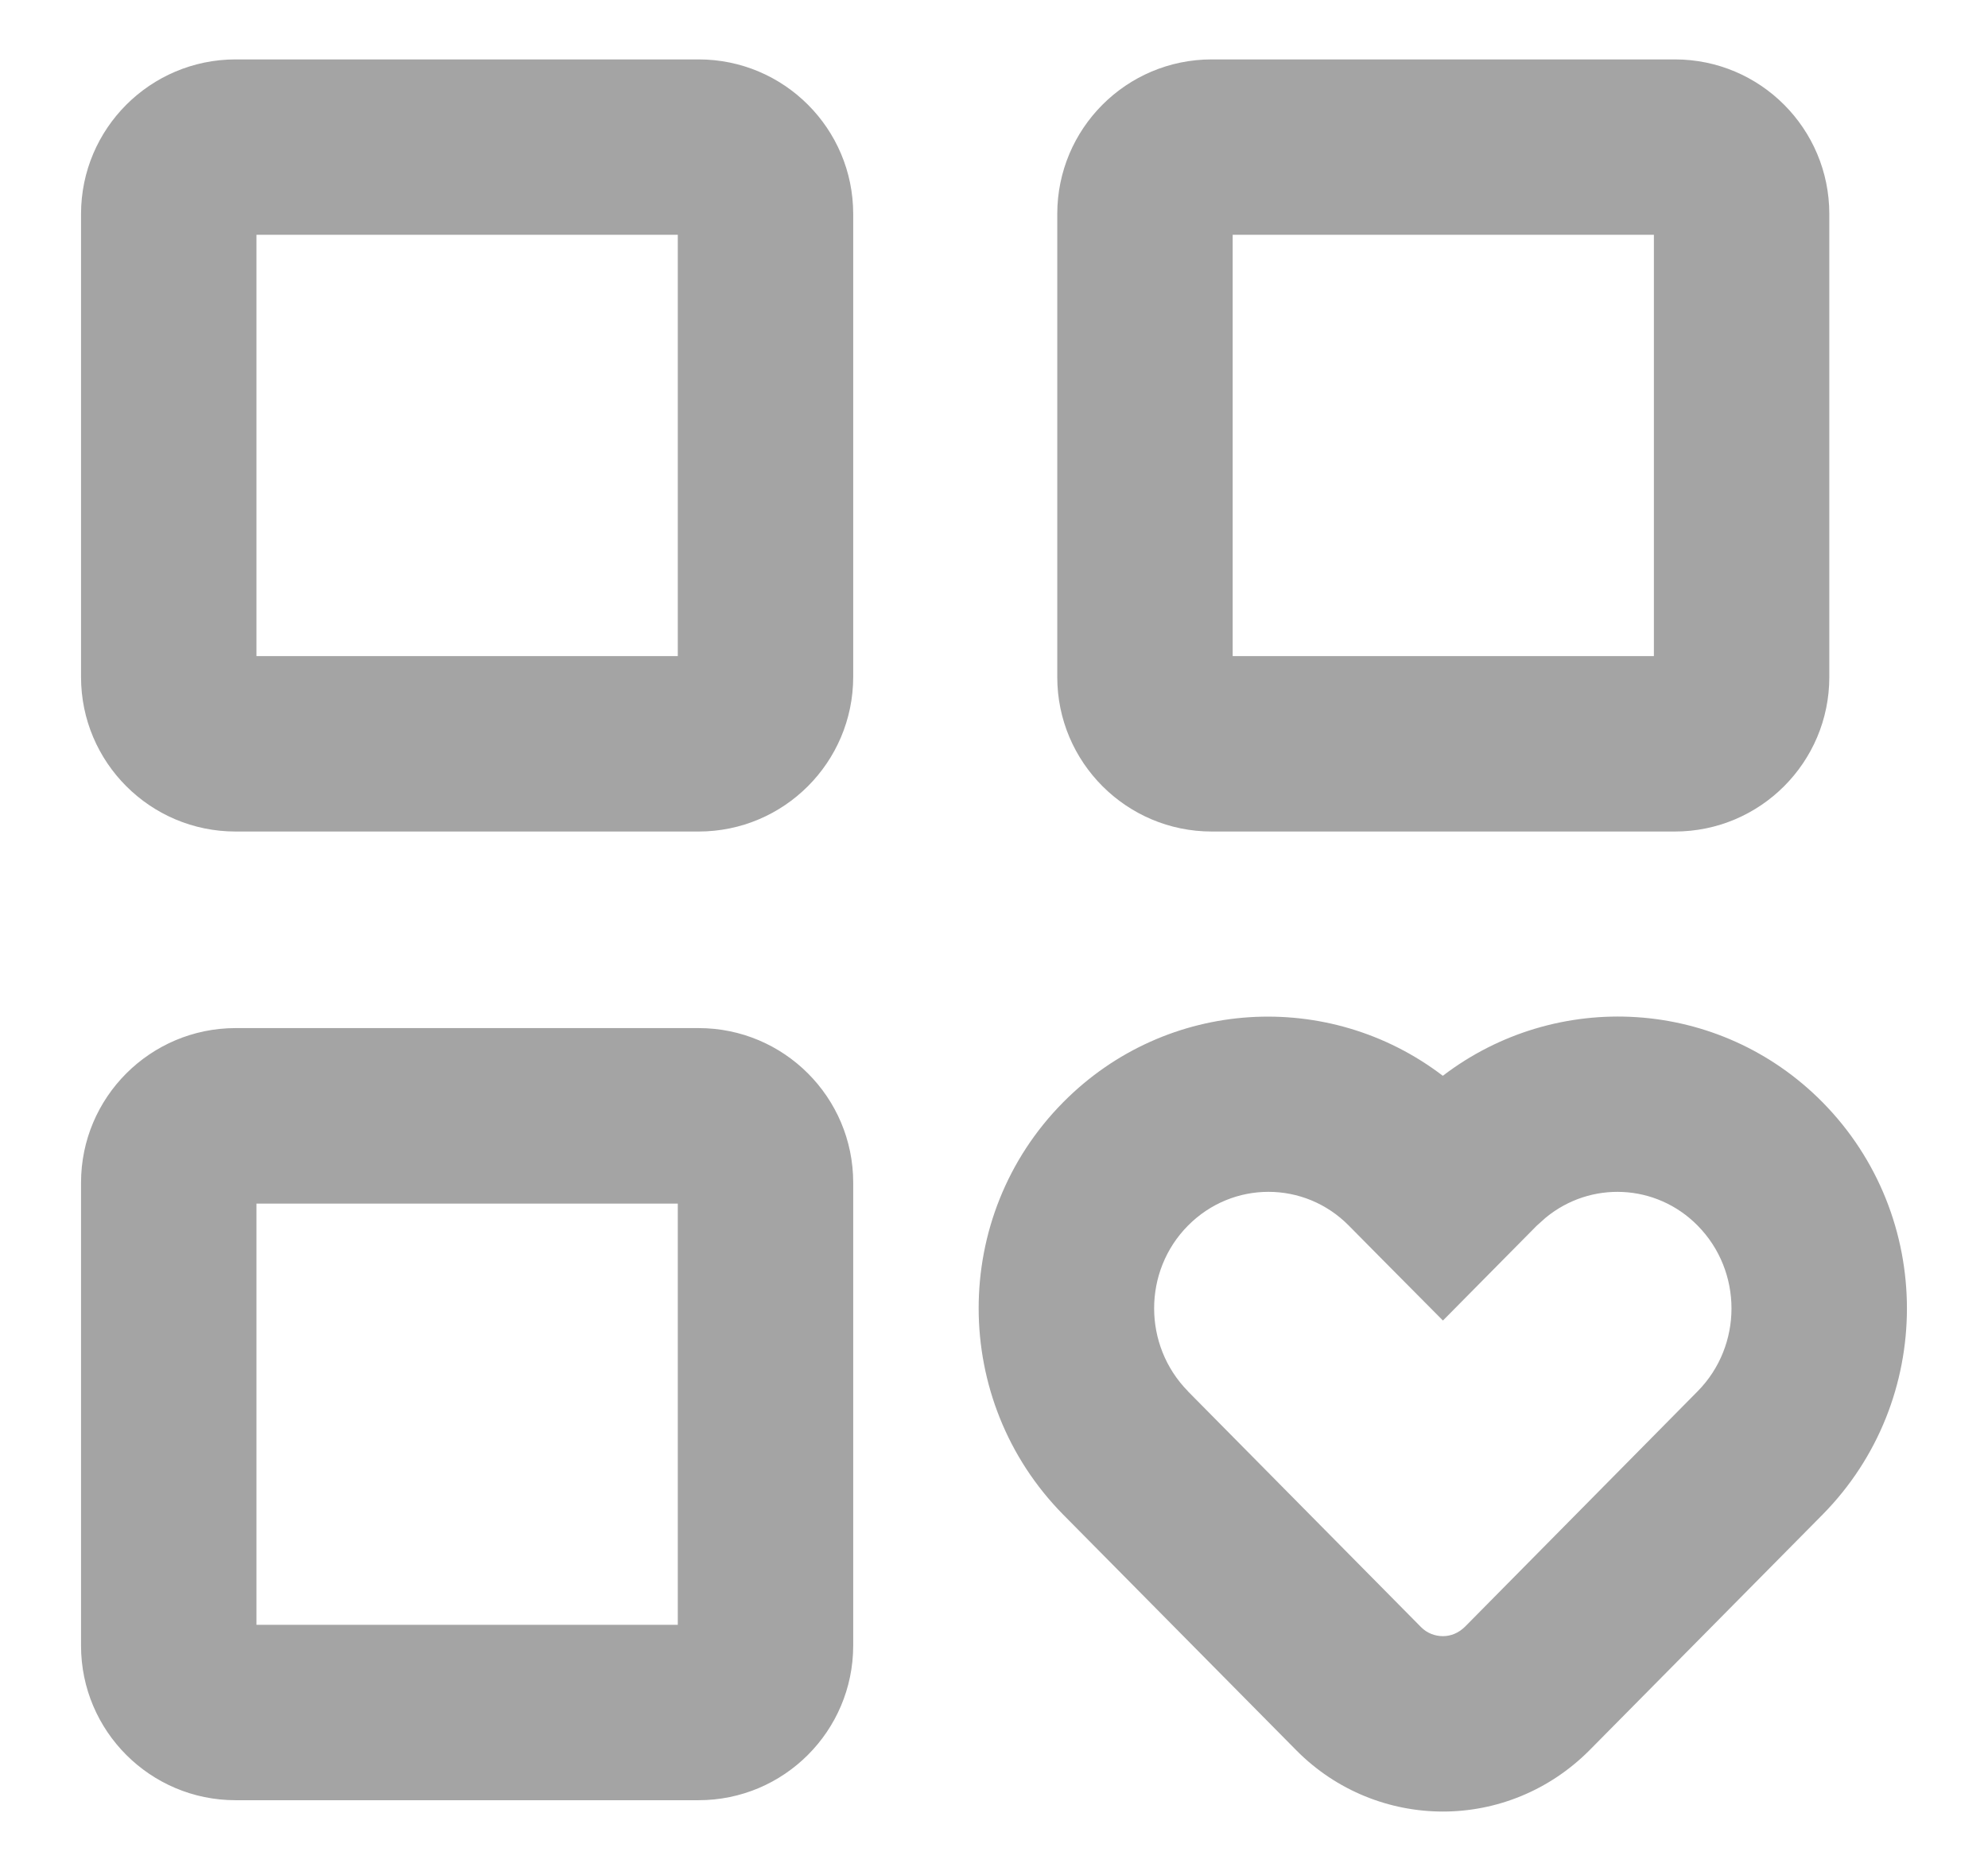
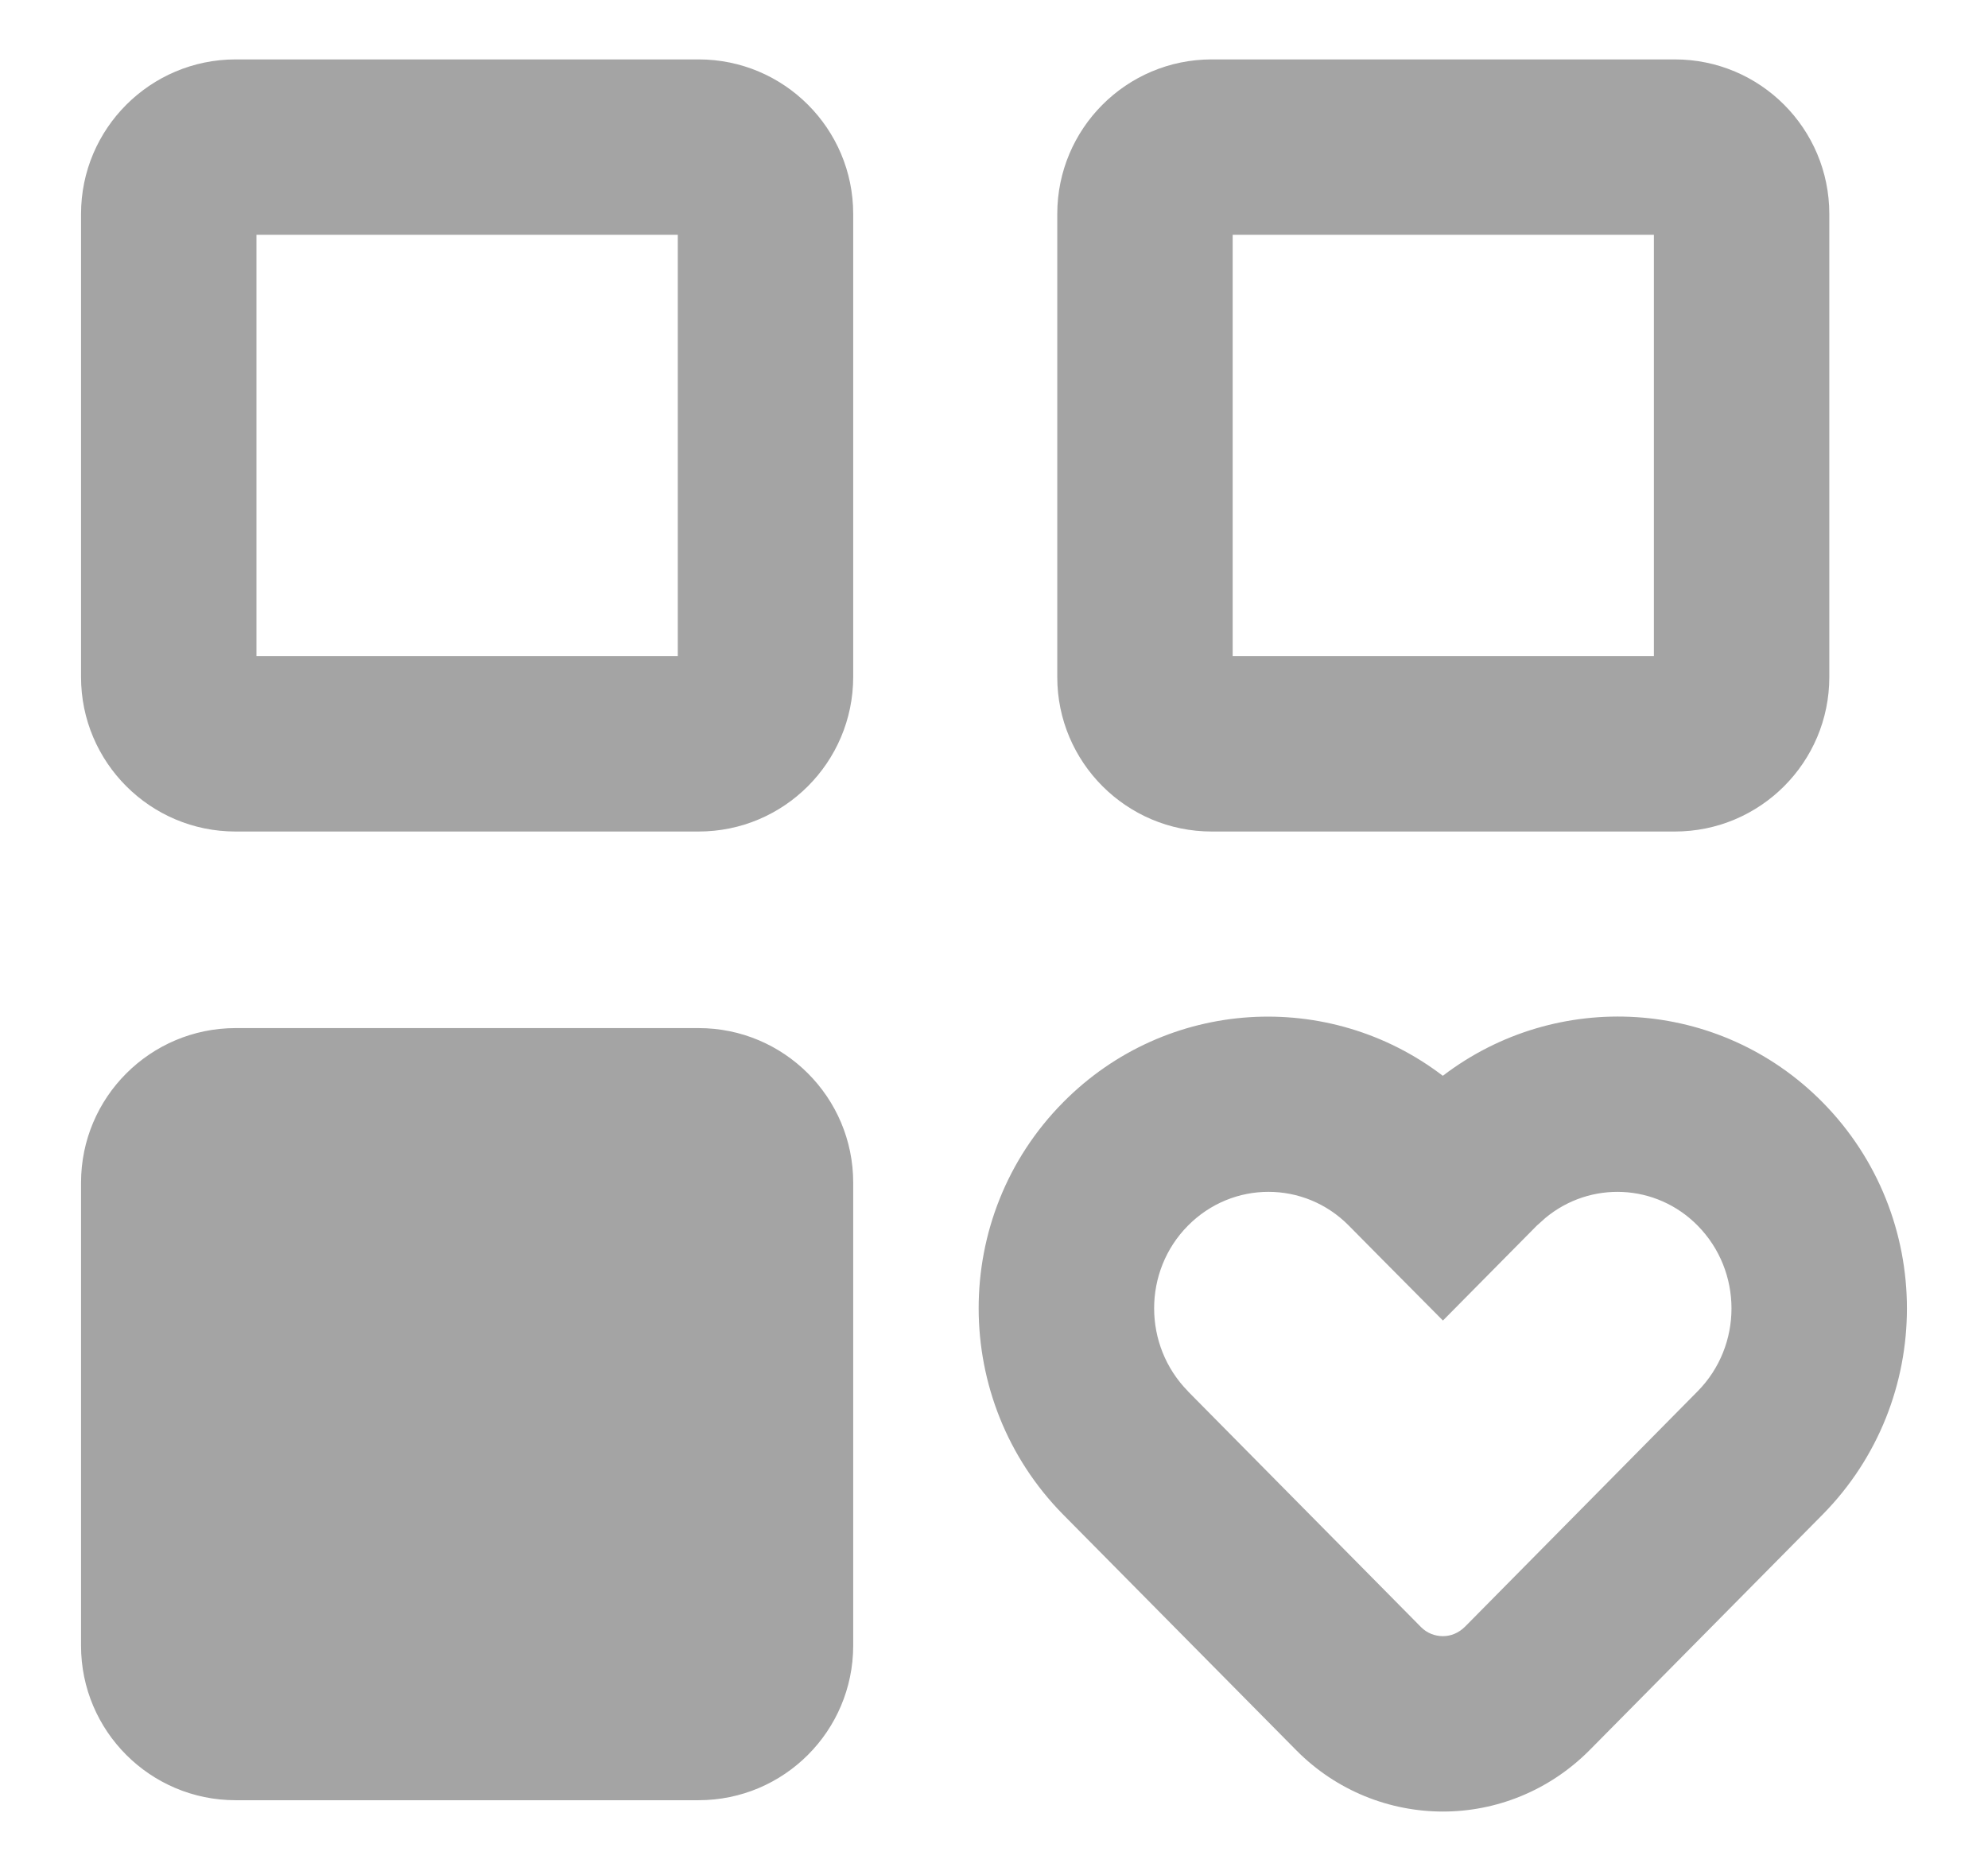
<svg xmlns="http://www.w3.org/2000/svg" width="17" height="16" viewBox="0 0 17 16" fill="none">
-   <path d="M12.338 9.2C13.31 8.457 14.7 8.53 15.586 9.427C16.547 10.402 16.547 11.977 15.586 12.952L15.585 12.953L13.592 14.968L13.589 14.971C13.245 15.315 12.794 15.492 12.339 15.492C11.886 15.492 11.43 15.317 11.085 14.968L9.092 12.953L9.091 12.952C8.131 11.978 8.125 10.402 9.092 9.426C9.977 8.532 11.366 8.457 12.338 9.2ZM5.974 8.792C6.704 8.792 7.296 9.384 7.296 10.114V14.074C7.295 14.803 6.704 15.395 5.974 15.395H2.014C1.285 15.395 0.693 14.803 0.693 14.074V10.114C0.693 9.384 1.285 8.793 2.014 8.792H5.974ZM11.534 10.481C11.155 10.097 10.541 10.095 10.158 10.482C9.773 10.871 9.773 11.506 10.159 11.898H10.158L12.151 13.914C12.202 13.966 12.27 13.992 12.339 13.992C12.405 13.992 12.471 13.967 12.528 13.911L14.517 11.898C14.903 11.507 14.903 10.872 14.517 10.481C14.162 10.121 13.601 10.097 13.217 10.414L13.141 10.482L12.871 10.755L12.339 11.293L11.805 10.755L11.535 10.482L11.534 10.481ZM2.193 13.895H5.796V10.293H2.193V13.895ZM5.974 0.508C6.704 0.508 7.296 1.1 7.296 1.83V5.79C7.295 6.519 6.704 7.111 5.974 7.111H2.014C1.285 7.111 0.693 6.519 0.693 5.79V1.83C0.693 1.1 1.285 0.509 2.014 0.508H5.974ZM14.322 0.508C15.052 0.508 15.643 1.1 15.643 1.83V5.79C15.643 6.519 15.052 7.111 14.322 7.111H10.362C9.633 7.111 9.041 6.519 9.041 5.79V1.83C9.041 1.1 9.632 0.508 10.362 0.508H14.322ZM2.193 5.611H5.796V2.008H2.193V5.611ZM10.541 5.611H14.143V2.008H10.541V5.611Z" fill="#A4A4A4" />
+   <path d="M12.338 9.2C13.31 8.457 14.7 8.53 15.586 9.427C16.547 10.402 16.547 11.977 15.586 12.952L15.585 12.953L13.592 14.968L13.589 14.971C13.245 15.315 12.794 15.492 12.339 15.492C11.886 15.492 11.43 15.317 11.085 14.968L9.092 12.953L9.091 12.952C8.131 11.978 8.125 10.402 9.092 9.426C9.977 8.532 11.366 8.457 12.338 9.2ZM5.974 8.792C6.704 8.792 7.296 9.384 7.296 10.114V14.074C7.295 14.803 6.704 15.395 5.974 15.395H2.014C1.285 15.395 0.693 14.803 0.693 14.074V10.114C0.693 9.384 1.285 8.793 2.014 8.792H5.974ZM11.534 10.481C11.155 10.097 10.541 10.095 10.158 10.482C9.773 10.871 9.773 11.506 10.159 11.898H10.158L12.151 13.914C12.202 13.966 12.27 13.992 12.339 13.992C12.405 13.992 12.471 13.967 12.528 13.911L14.517 11.898C14.903 11.507 14.903 10.872 14.517 10.481C14.162 10.121 13.601 10.097 13.217 10.414L13.141 10.482L12.871 10.755L12.339 11.293L11.805 10.755L11.535 10.482L11.534 10.481ZM2.193 13.895H5.796H2.193V13.895ZM5.974 0.508C6.704 0.508 7.296 1.1 7.296 1.83V5.79C7.295 6.519 6.704 7.111 5.974 7.111H2.014C1.285 7.111 0.693 6.519 0.693 5.79V1.83C0.693 1.1 1.285 0.509 2.014 0.508H5.974ZM14.322 0.508C15.052 0.508 15.643 1.1 15.643 1.83V5.79C15.643 6.519 15.052 7.111 14.322 7.111H10.362C9.633 7.111 9.041 6.519 9.041 5.79V1.83C9.041 1.1 9.632 0.508 10.362 0.508H14.322ZM2.193 5.611H5.796V2.008H2.193V5.611ZM10.541 5.611H14.143V2.008H10.541V5.611Z" fill="#A4A4A4" />
</svg>